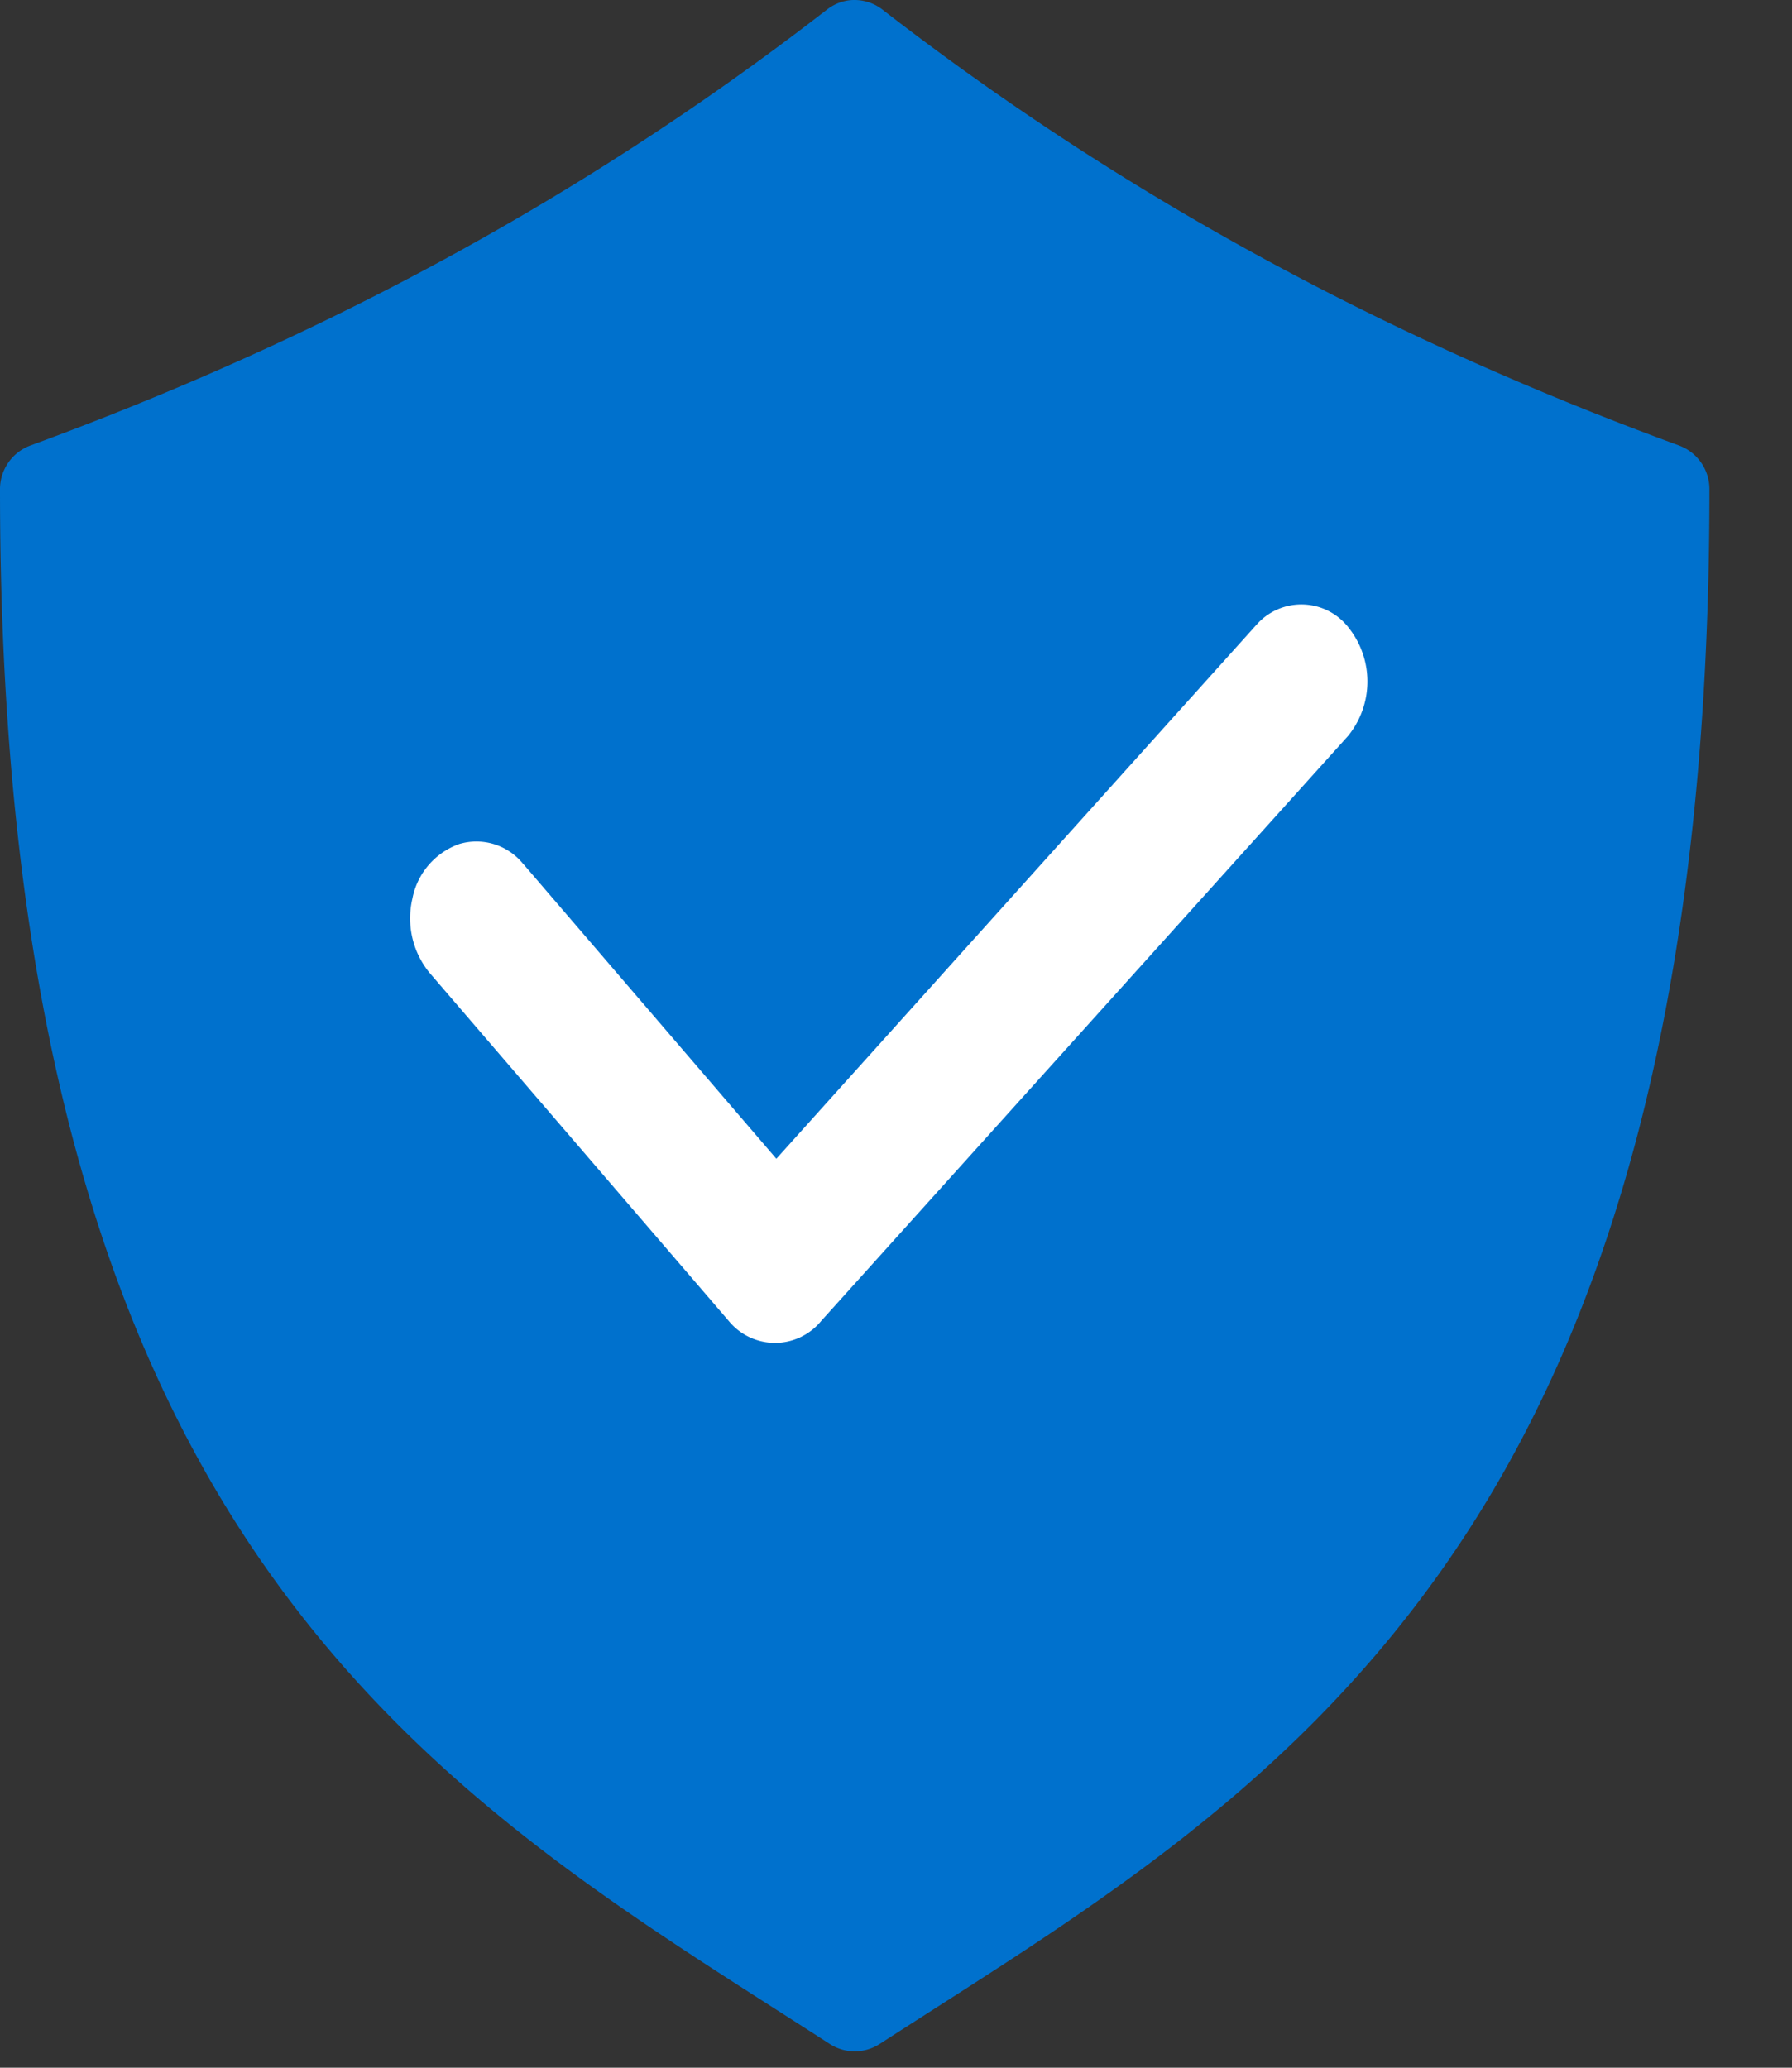
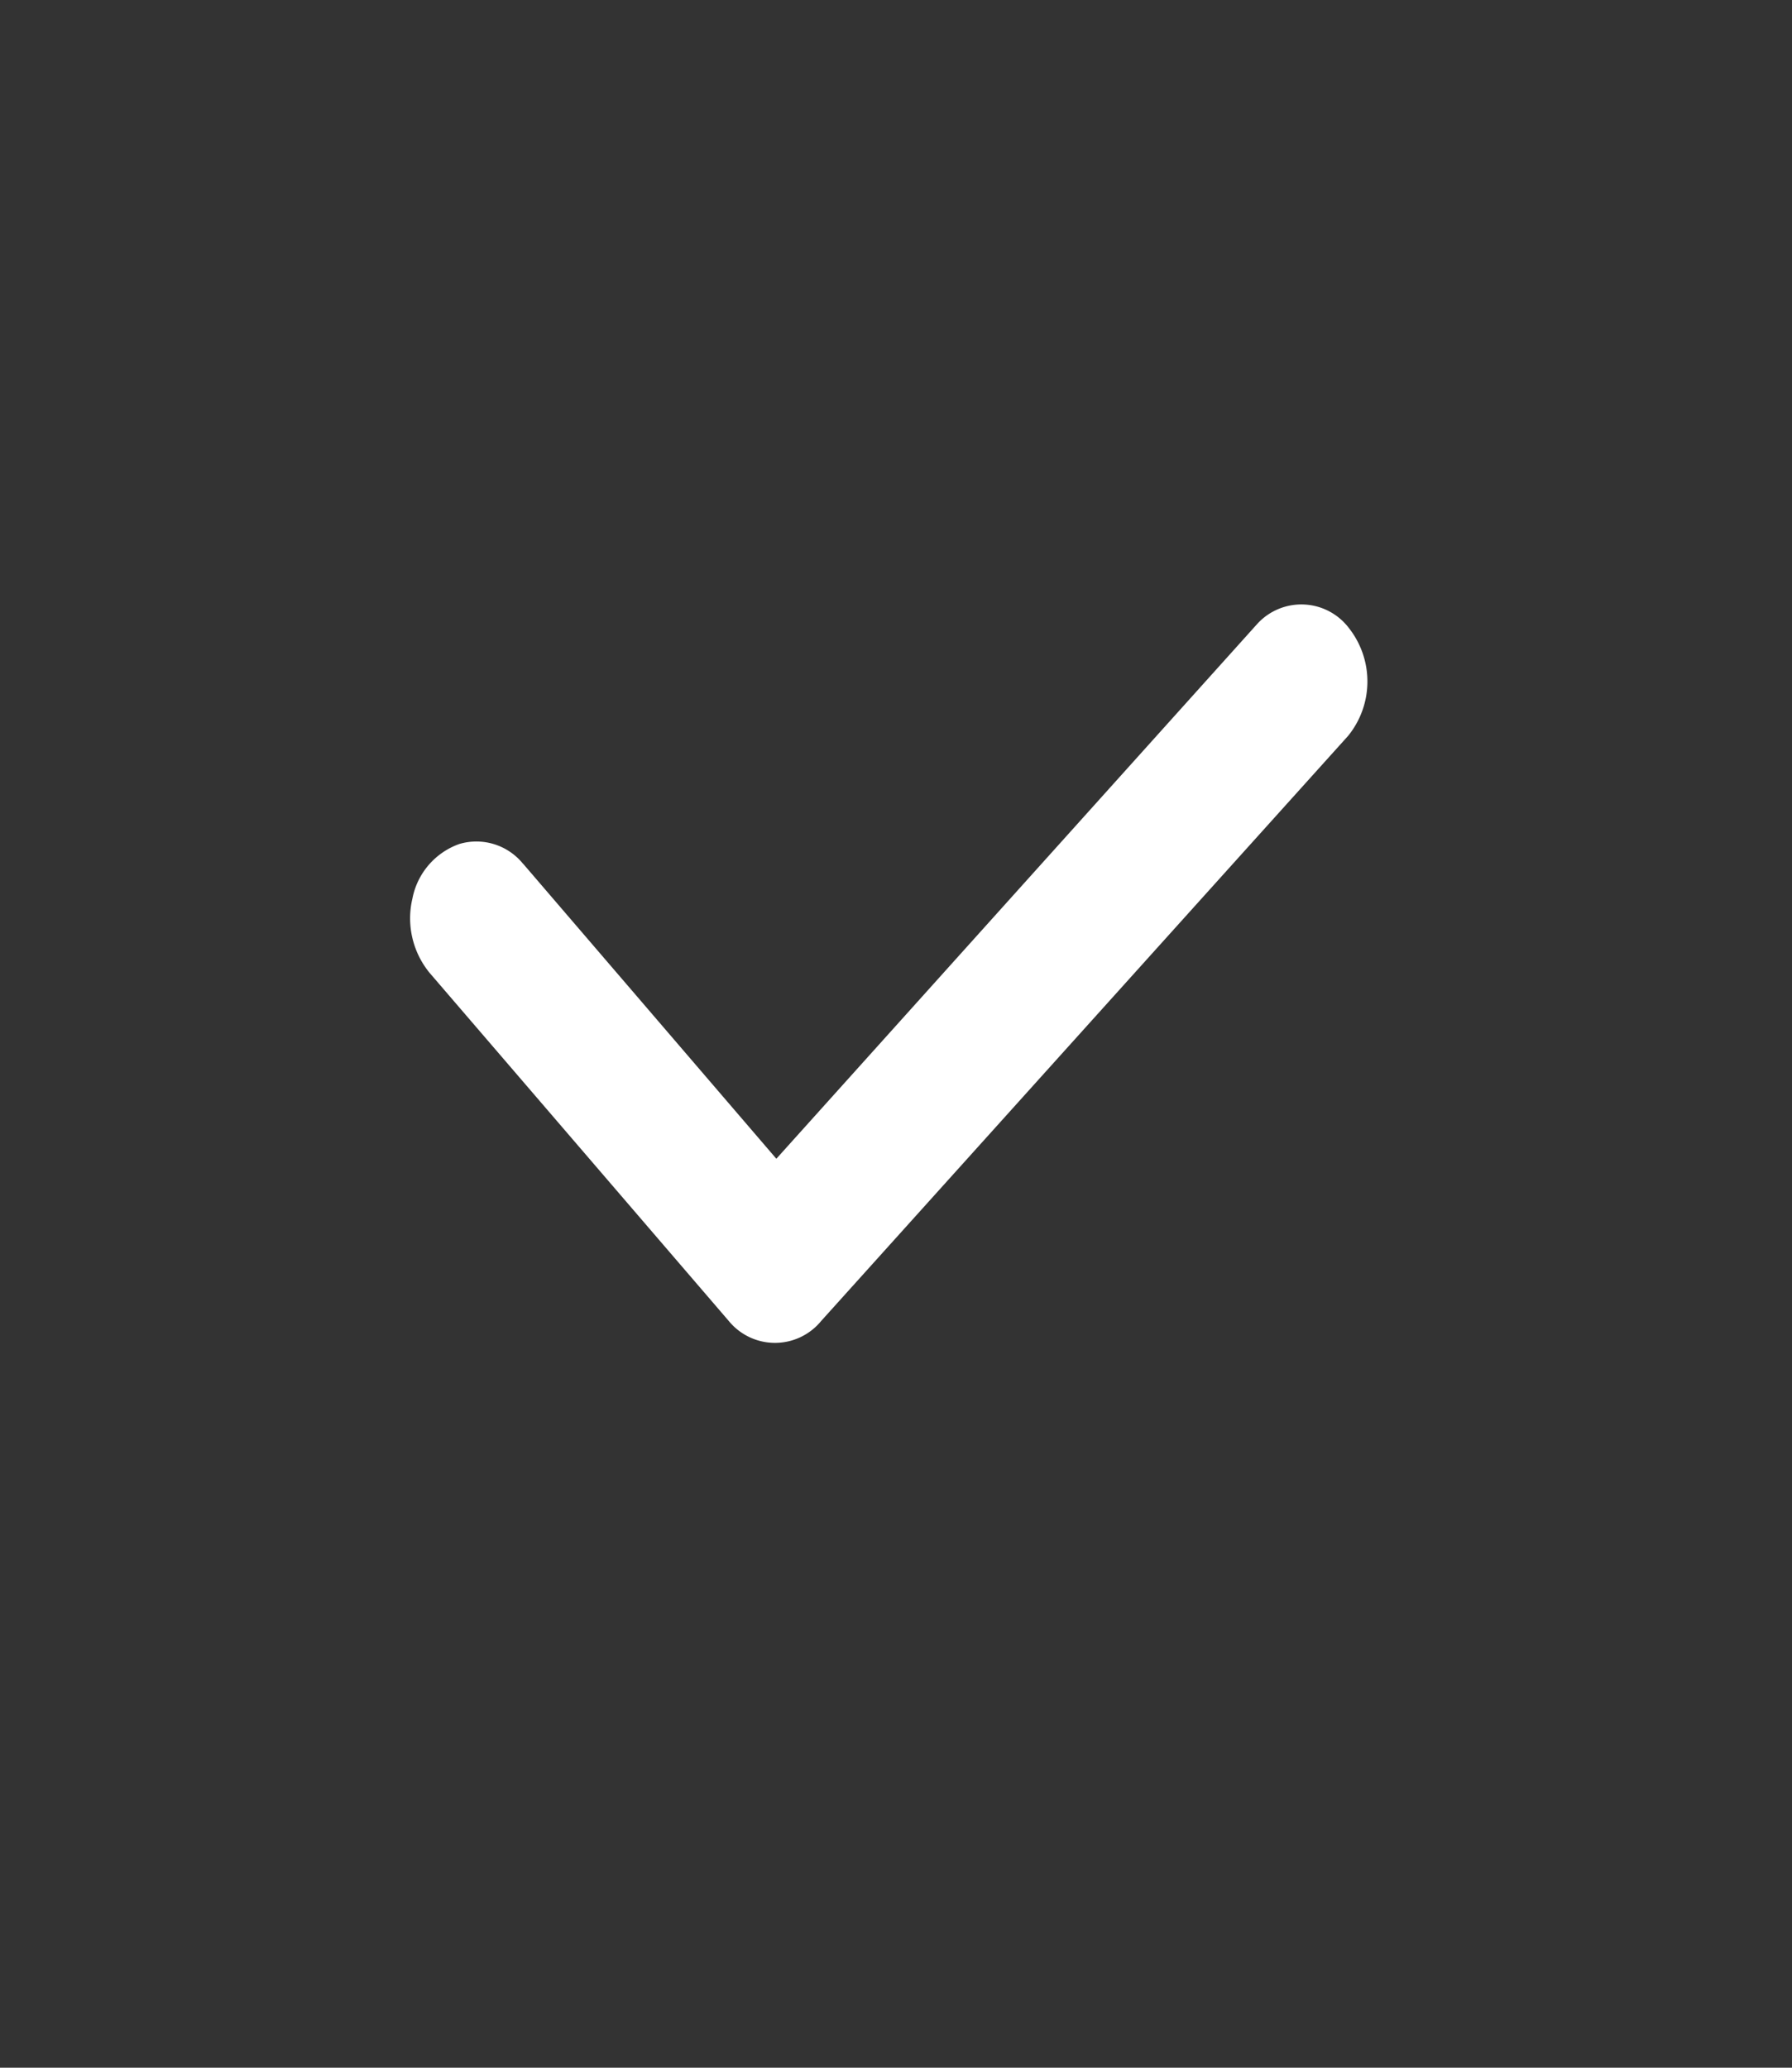
<svg xmlns="http://www.w3.org/2000/svg" width="13" height="15" viewBox="0 0 13 15">
  <rect x="0" y="0" width="13" height="15" fill="#333333" stroke="none" />
  <g fill="none" fill-rule="nonzero">
-     <path fill="#0071CD" d="M6.153.003a.334.334 0 0 0-.157.069C4.174 1.484 2.238 2.492.22 3.232a.338.338 0 0 0-.22.322c0 3.828.786 6.208 1.953 7.853 1.167 1.645 2.686 2.529 4.064 3.419a.333.333 0 0 0 .367 0c1.377-.89 2.897-1.774 4.063-3.42 1.167-1.644 1.954-4.024 1.954-7.852a.338.338 0 0 0-.22-.322c-2.019-.74-3.954-1.748-5.776-3.16a.333.333 0 0 0-.252-.069z" />
    <path fill="#FFF" d="M3.795 6.267a.435.435 0 0 0-.464-.144.526.526 0 0 0-.339.395.624.624 0 0 0 .125.54l2.17 2.525a.433.433 0 0 0 .67 0L9.78 5.338a.626.626 0 0 0 .007-.78.433.433 0 0 0-.669-.029L5.632 8.406l-1.837-2.14z" />
  </g>
</svg>